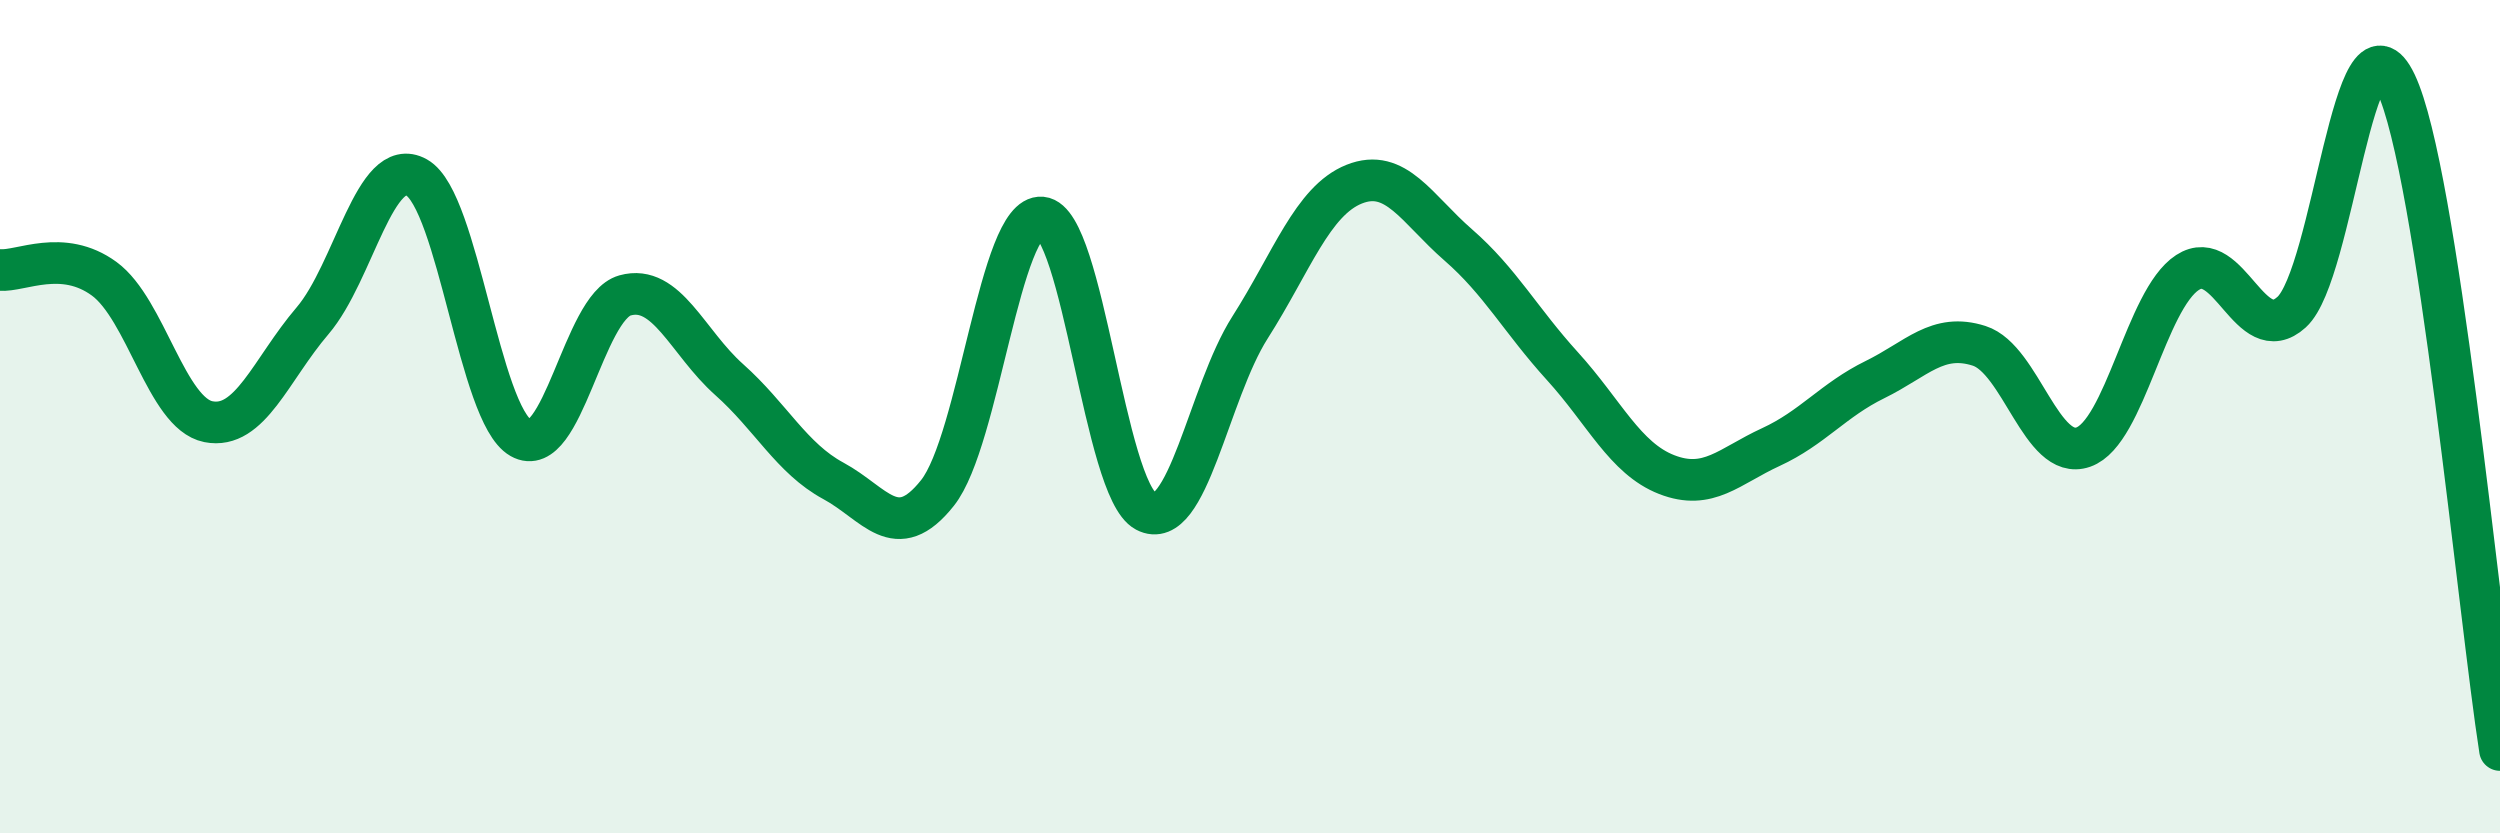
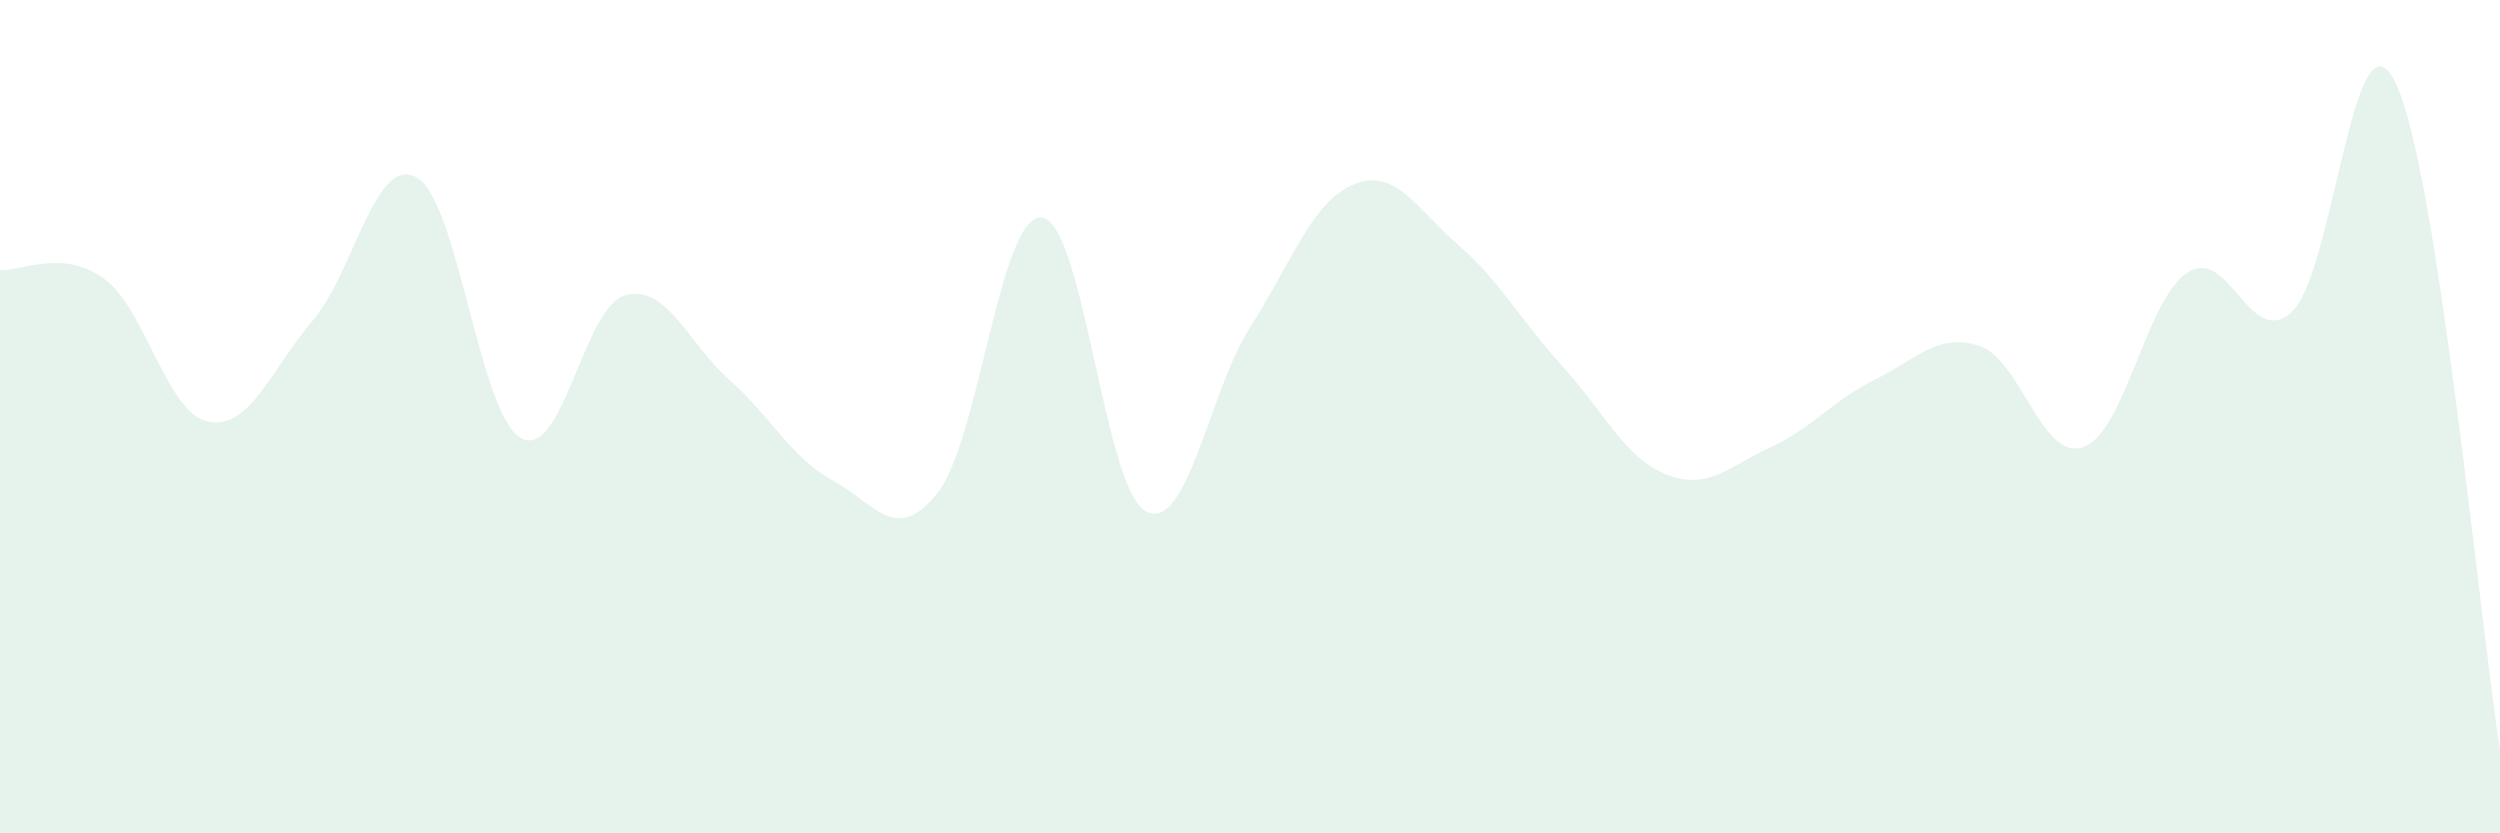
<svg xmlns="http://www.w3.org/2000/svg" width="60" height="20" viewBox="0 0 60 20">
  <path d="M 0,6.48 C 0.5,6.52 1.5,5.96 2.5,6.69 C 3.5,7.42 4,9.92 5,10.12 C 6,10.32 6.5,8.87 7.5,7.7 C 8.5,6.53 9,3.7 10,4.26 C 11,4.82 11.5,9.94 12.5,10.51 C 13.5,11.08 14,7.37 15,7.09 C 16,6.81 16.5,8.22 17.5,9.11 C 18.5,10 19,11 20,11.54 C 21,12.08 21.5,13.09 22.5,11.83 C 23.5,10.57 24,5.13 25,5.22 C 26,5.31 26.5,11.74 27.5,12.27 C 28.5,12.8 29,9.43 30,7.86 C 31,6.29 31.5,4.82 32.5,4.42 C 33.5,4.02 34,5.01 35,5.88 C 36,6.75 36.5,7.69 37.5,8.79 C 38.5,9.89 39,11 40,11.39 C 41,11.78 41.5,11.19 42.5,10.73 C 43.5,10.27 44,9.6 45,9.11 C 46,8.62 46.5,7.98 47.5,8.3 C 48.5,8.62 49,11.08 50,10.73 C 51,10.38 51.5,7.19 52.5,6.54 C 53.5,5.89 54,8.4 55,7.49 C 56,6.58 56.5,-0.1 57.5,2 C 58.5,4.1 59.5,14.8 60,18L60 20L0 20Z" fill="#008740" opacity="0.1" stroke-linecap="round" stroke-linejoin="round" />
-   <path d="M 0,6.48 C 0.5,6.52 1.5,5.96 2.5,6.69 C 3.5,7.42 4,9.92 5,10.12 C 6,10.32 6.5,8.87 7.5,7.7 C 8.5,6.53 9,3.7 10,4.26 C 11,4.82 11.5,9.94 12.5,10.51 C 13.5,11.08 14,7.37 15,7.09 C 16,6.81 16.5,8.22 17.5,9.11 C 18.5,10 19,11 20,11.54 C 21,12.08 21.5,13.09 22.5,11.83 C 23.5,10.57 24,5.13 25,5.22 C 26,5.31 26.5,11.74 27.5,12.27 C 28.5,12.8 29,9.43 30,7.86 C 31,6.29 31.5,4.82 32.5,4.42 C 33.5,4.02 34,5.01 35,5.88 C 36,6.75 36.5,7.69 37.5,8.79 C 38.5,9.89 39,11 40,11.39 C 41,11.78 41.5,11.19 42.5,10.73 C 43.5,10.27 44,9.6 45,9.11 C 46,8.62 46.5,7.98 47.5,8.3 C 48.5,8.62 49,11.08 50,10.73 C 51,10.38 51.5,7.19 52.5,6.54 C 53.5,5.89 54,8.4 55,7.49 C 56,6.58 56.5,-0.1 57.5,2 C 58.5,4.1 59.5,14.8 60,18" stroke="#008740" stroke-width="1" fill="none" stroke-linecap="round" stroke-linejoin="round" />
</svg>